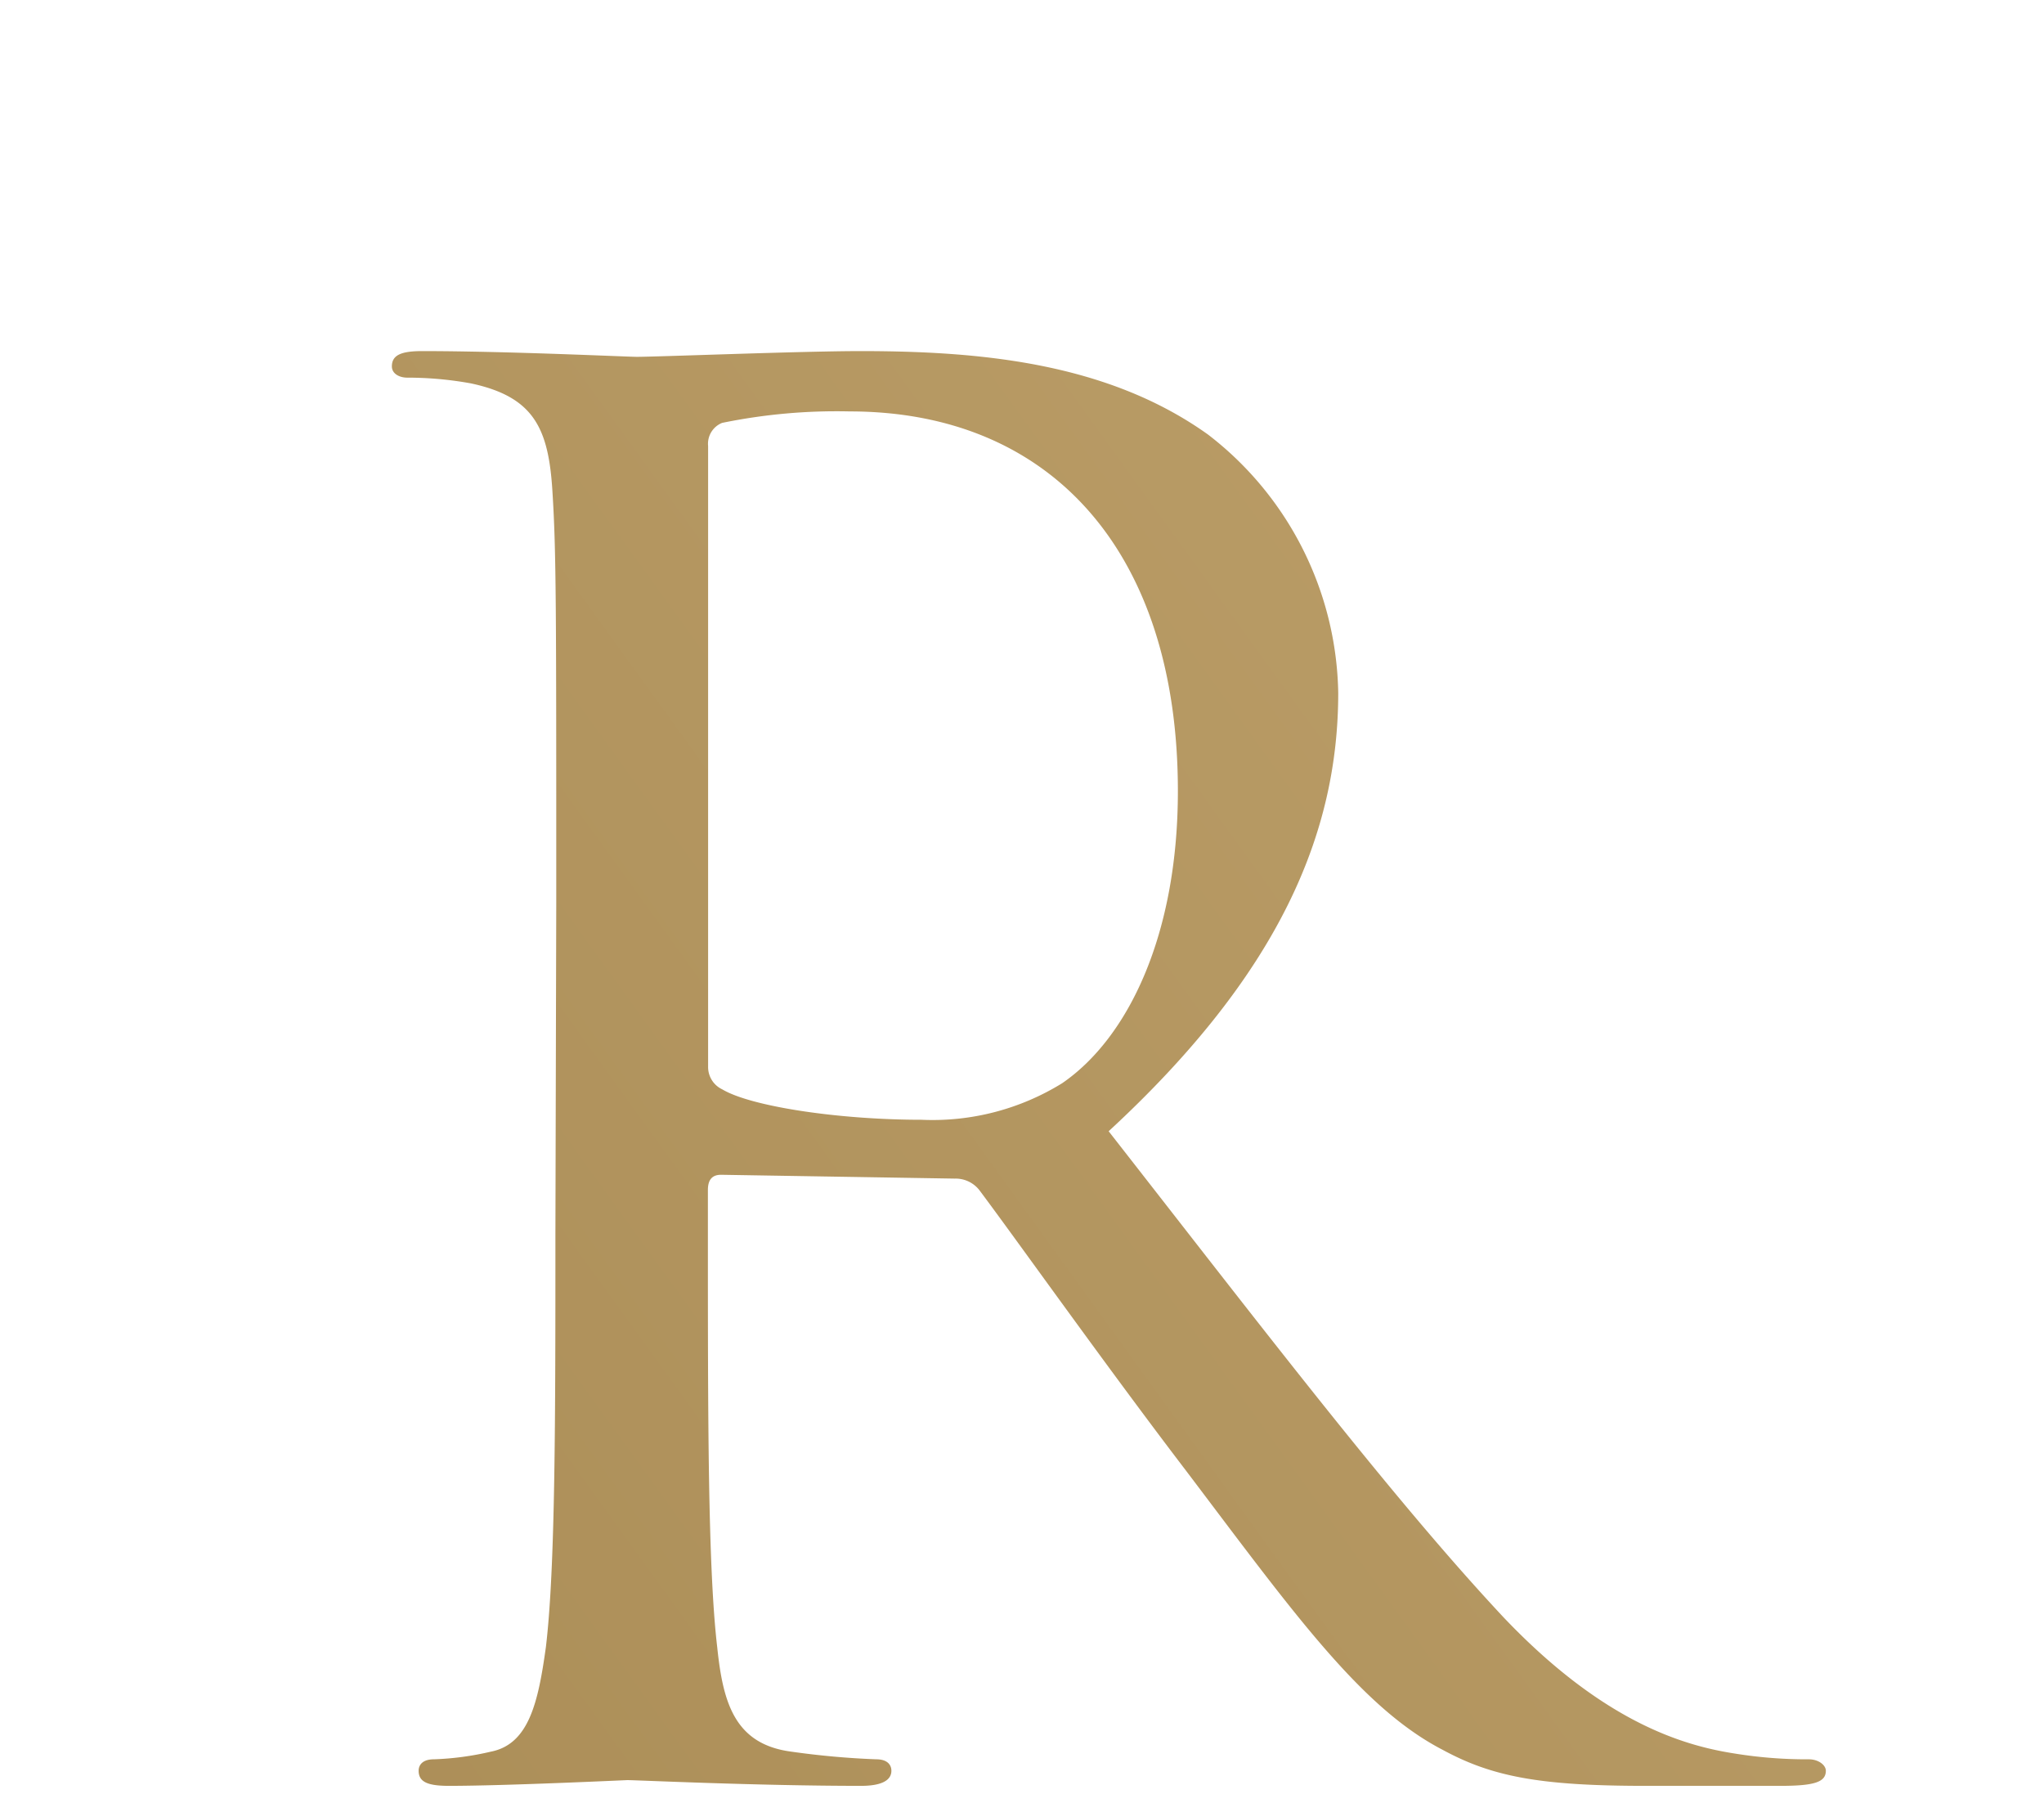
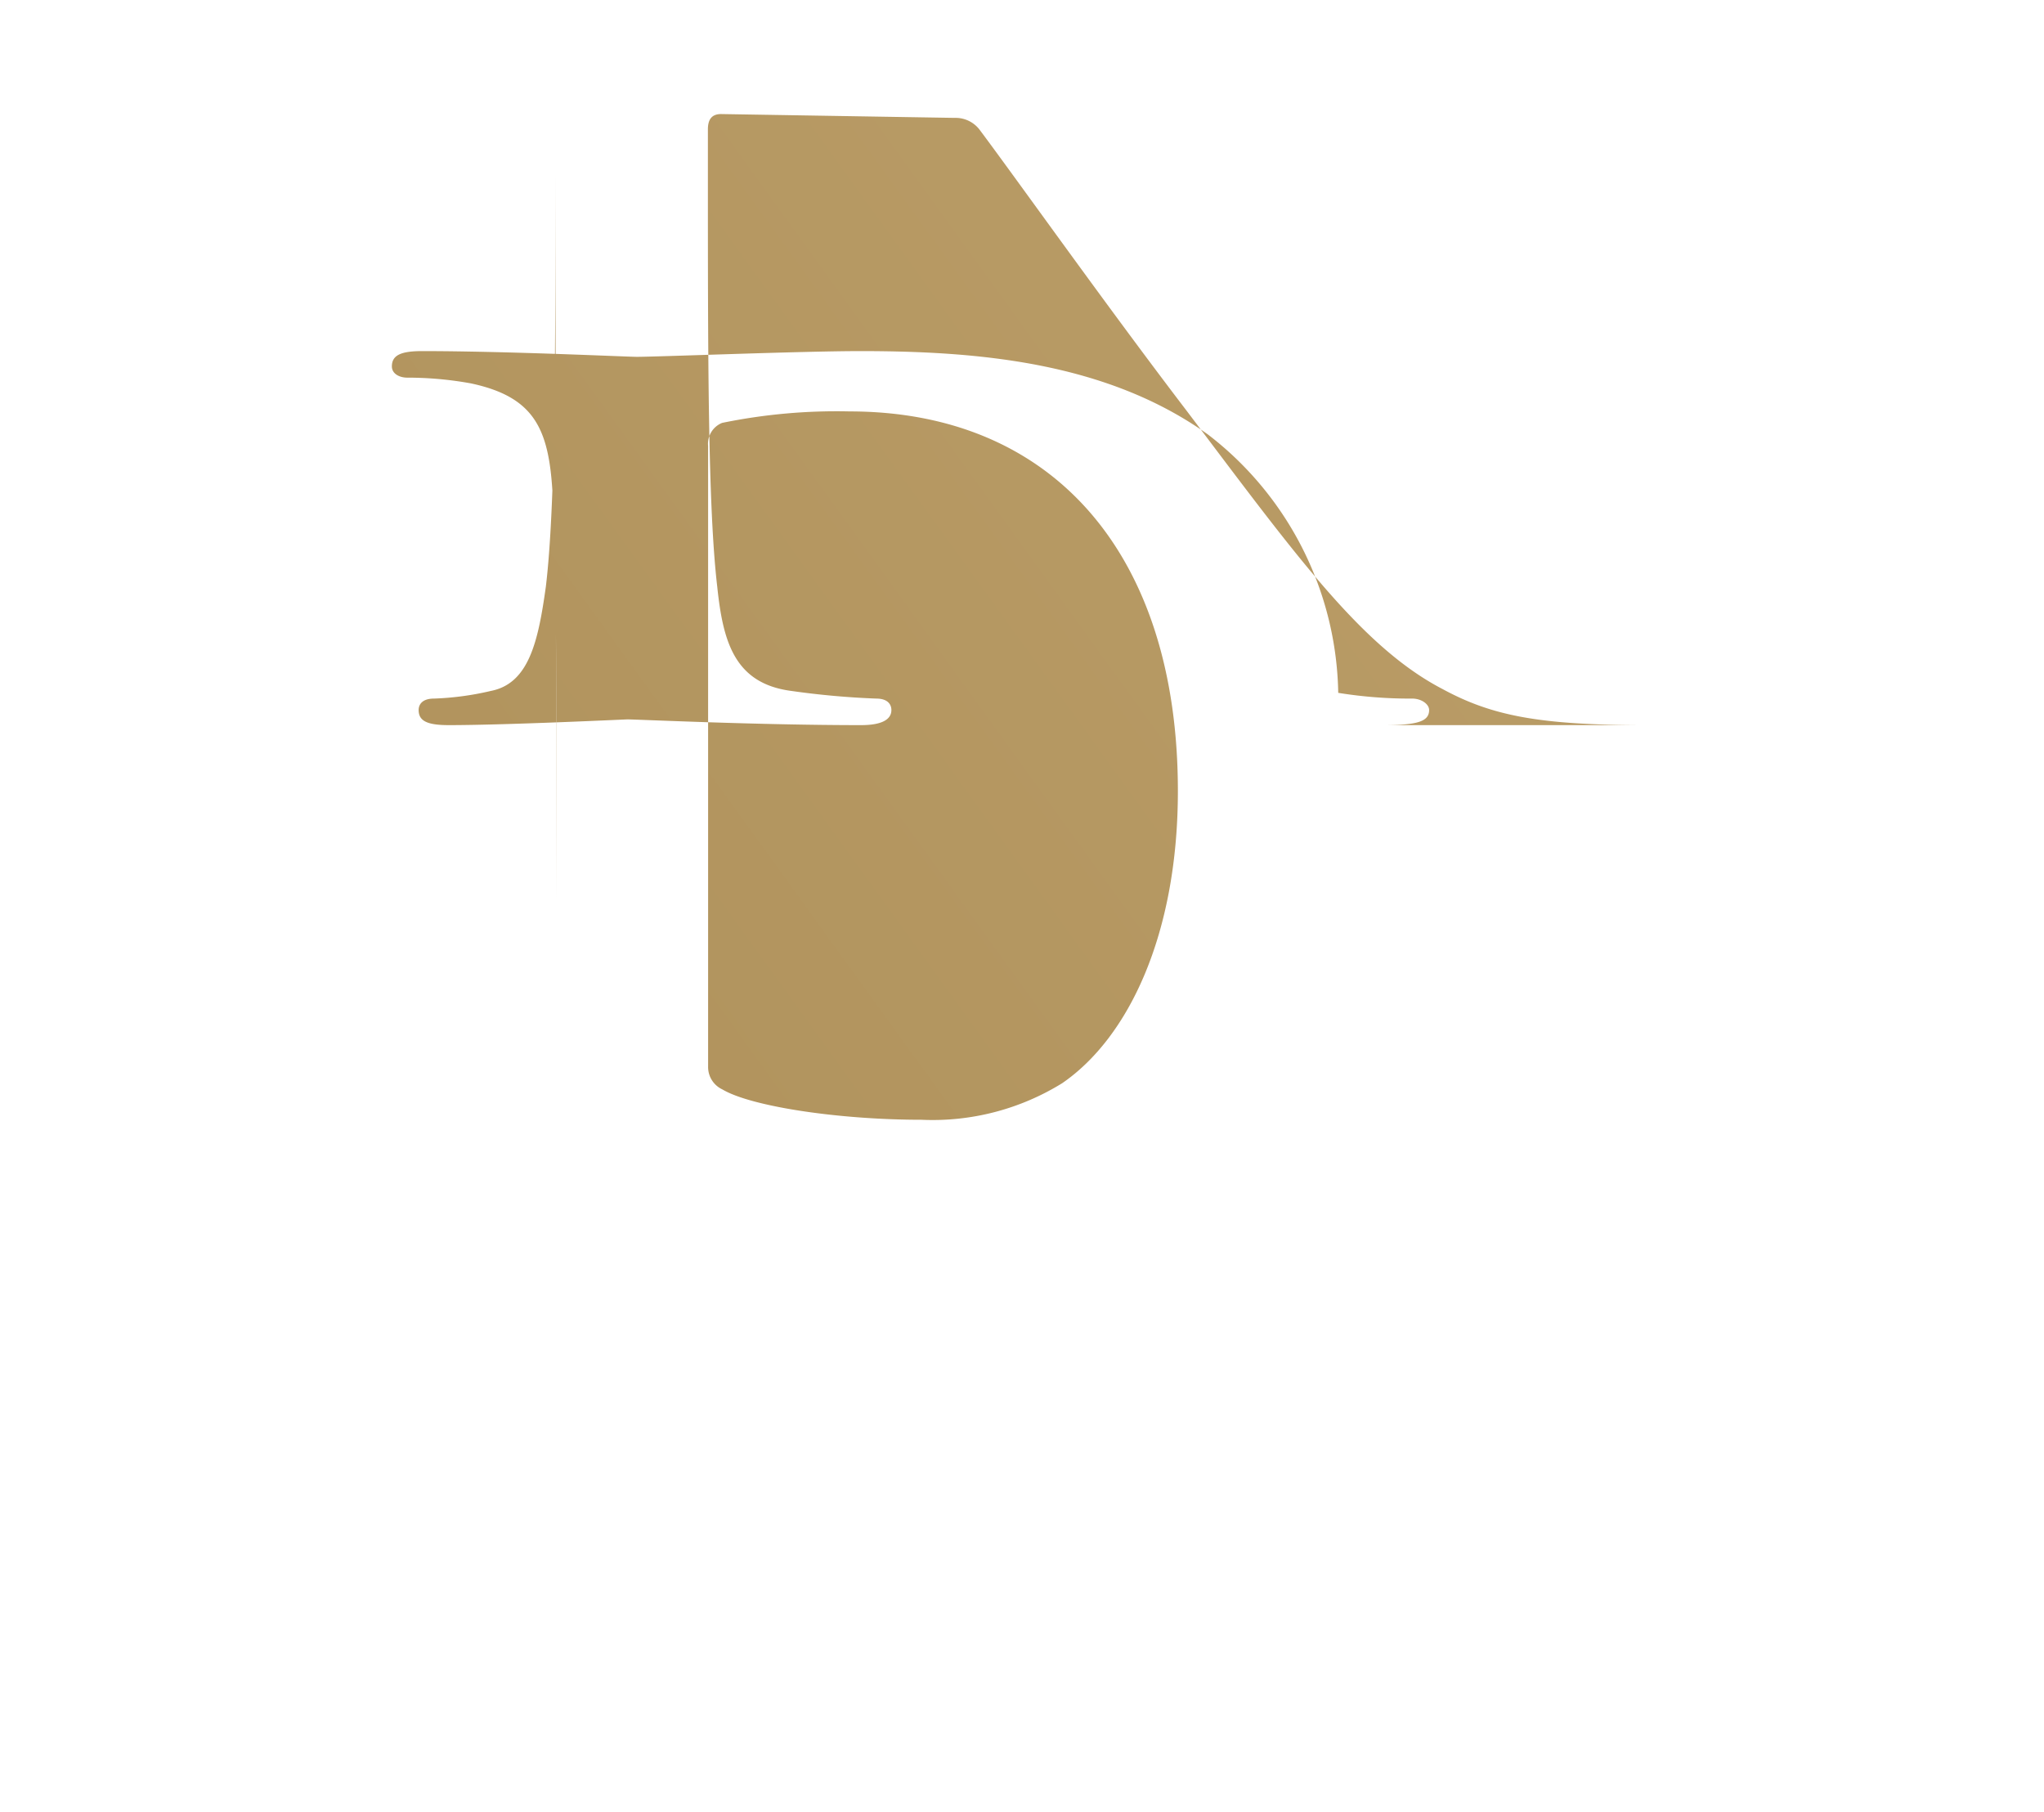
<svg xmlns="http://www.w3.org/2000/svg" id="圖層_1" data-name="圖層 1" width="33.95mm" height="30.1mm" viewBox="0 0 96.22 85.33">
  <defs>
    <style>.cls-1{fill:url(#新增漸層色票_4);}</style>
    <linearGradient id="新增漸層色票_4" x1="-387.13" y1="367.72" x2="535.31" y2="-298.82" gradientUnits="userSpaceOnUse">
      <stop offset="0.16" stop-color="#7e5f26" />
      <stop offset="0.35" stop-color="#9d7f48" />
      <stop offset="0.59" stop-color="#c9ac77" />
      <stop offset="0.86" stop-color="#886d28" />
      <stop offset="1" stop-color="#a3815f" />
    </linearGradient>
  </defs>
-   <path class="cls-1" d="M26.18,42.44c0-13.93,0-16.44-.18-19.3-.18-3-.89-4.46-3.84-5.09a16.69,16.69,0,0,0-3-.27c-.36,0-.72-.18-.72-.53,0-.54.45-.72,1.43-.72,4,0,9.65.27,10.1.27,1,0,7.77-.27,10.54-.27,5.63,0,11.62.54,16.36,3.93A15.66,15.66,0,0,1,63,32.62c0,6.61-2.77,13.22-10.81,20.64,7.33,9.38,13.4,17.33,18.58,22.87,4.83,5.09,8.67,6.08,10.91,6.43a21.15,21.15,0,0,0,3.48.27c.45,0,.8.27.8.54,0,.53-.53.71-2.14.71H77.47c-5,0-7.24-.44-9.56-1.7-3.85-2-7-6.43-12.07-13.13-3.75-4.91-8-10.9-9.74-13.22a1.42,1.42,0,0,0-1.16-.54l-11-.18c-.45,0-.62.27-.62.72v2.14c0,8.58,0,15.64.44,19.39.27,2.59.81,4.56,3.49,4.91a38.53,38.53,0,0,0,4,.36c.53,0,.71.27.71.54,0,.44-.44.71-1.43.71-4.91,0-10.54-.27-11-.27-.09,0-5.72.27-8.4.27-1,0-1.43-.18-1.43-.71,0-.27.18-.54.72-.54a13.7,13.7,0,0,0,2.68-.36c1.79-.35,2.23-2.32,2.59-4.91.45-3.75.45-10.81.45-19.39Zm7.15,7.78A1.16,1.16,0,0,0,34,51.29c1.34.8,5.45,1.43,9.38,1.43A11.6,11.6,0,0,0,50,51c3.12-2.14,5.45-7,5.45-13.76,0-11.17-5.9-17.87-15.46-17.87a26.8,26.8,0,0,0-6,.54A1.06,1.06,0,0,0,33.33,21Z" />
+   <path class="cls-1" d="M26.18,42.44c0-13.93,0-16.44-.18-19.3-.18-3-.89-4.46-3.84-5.09a16.69,16.69,0,0,0-3-.27c-.36,0-.72-.18-.72-.53,0-.54.45-.72,1.43-.72,4,0,9.65.27,10.1.27,1,0,7.77-.27,10.54-.27,5.63,0,11.62.54,16.36,3.93A15.66,15.66,0,0,1,63,32.62a21.15,21.15,0,0,0,3.48.27c.45,0,.8.27.8.54,0,.53-.53.71-2.14.71H77.47c-5,0-7.24-.44-9.56-1.7-3.85-2-7-6.43-12.07-13.13-3.75-4.91-8-10.9-9.74-13.22a1.42,1.42,0,0,0-1.16-.54l-11-.18c-.45,0-.62.27-.62.72v2.14c0,8.58,0,15.64.44,19.39.27,2.59.81,4.56,3.49,4.91a38.53,38.53,0,0,0,4,.36c.53,0,.71.27.71.54,0,.44-.44.71-1.43.71-4.91,0-10.54-.27-11-.27-.09,0-5.72.27-8.4.27-1,0-1.43-.18-1.43-.71,0-.27.18-.54.72-.54a13.7,13.7,0,0,0,2.68-.36c1.79-.35,2.23-2.32,2.59-4.91.45-3.75.45-10.81.45-19.39Zm7.15,7.78A1.16,1.16,0,0,0,34,51.29c1.34.8,5.45,1.43,9.38,1.43A11.6,11.6,0,0,0,50,51c3.12-2.14,5.45-7,5.45-13.76,0-11.17-5.9-17.87-15.46-17.87a26.8,26.8,0,0,0-6,.54A1.06,1.06,0,0,0,33.33,21Z" />
</svg>